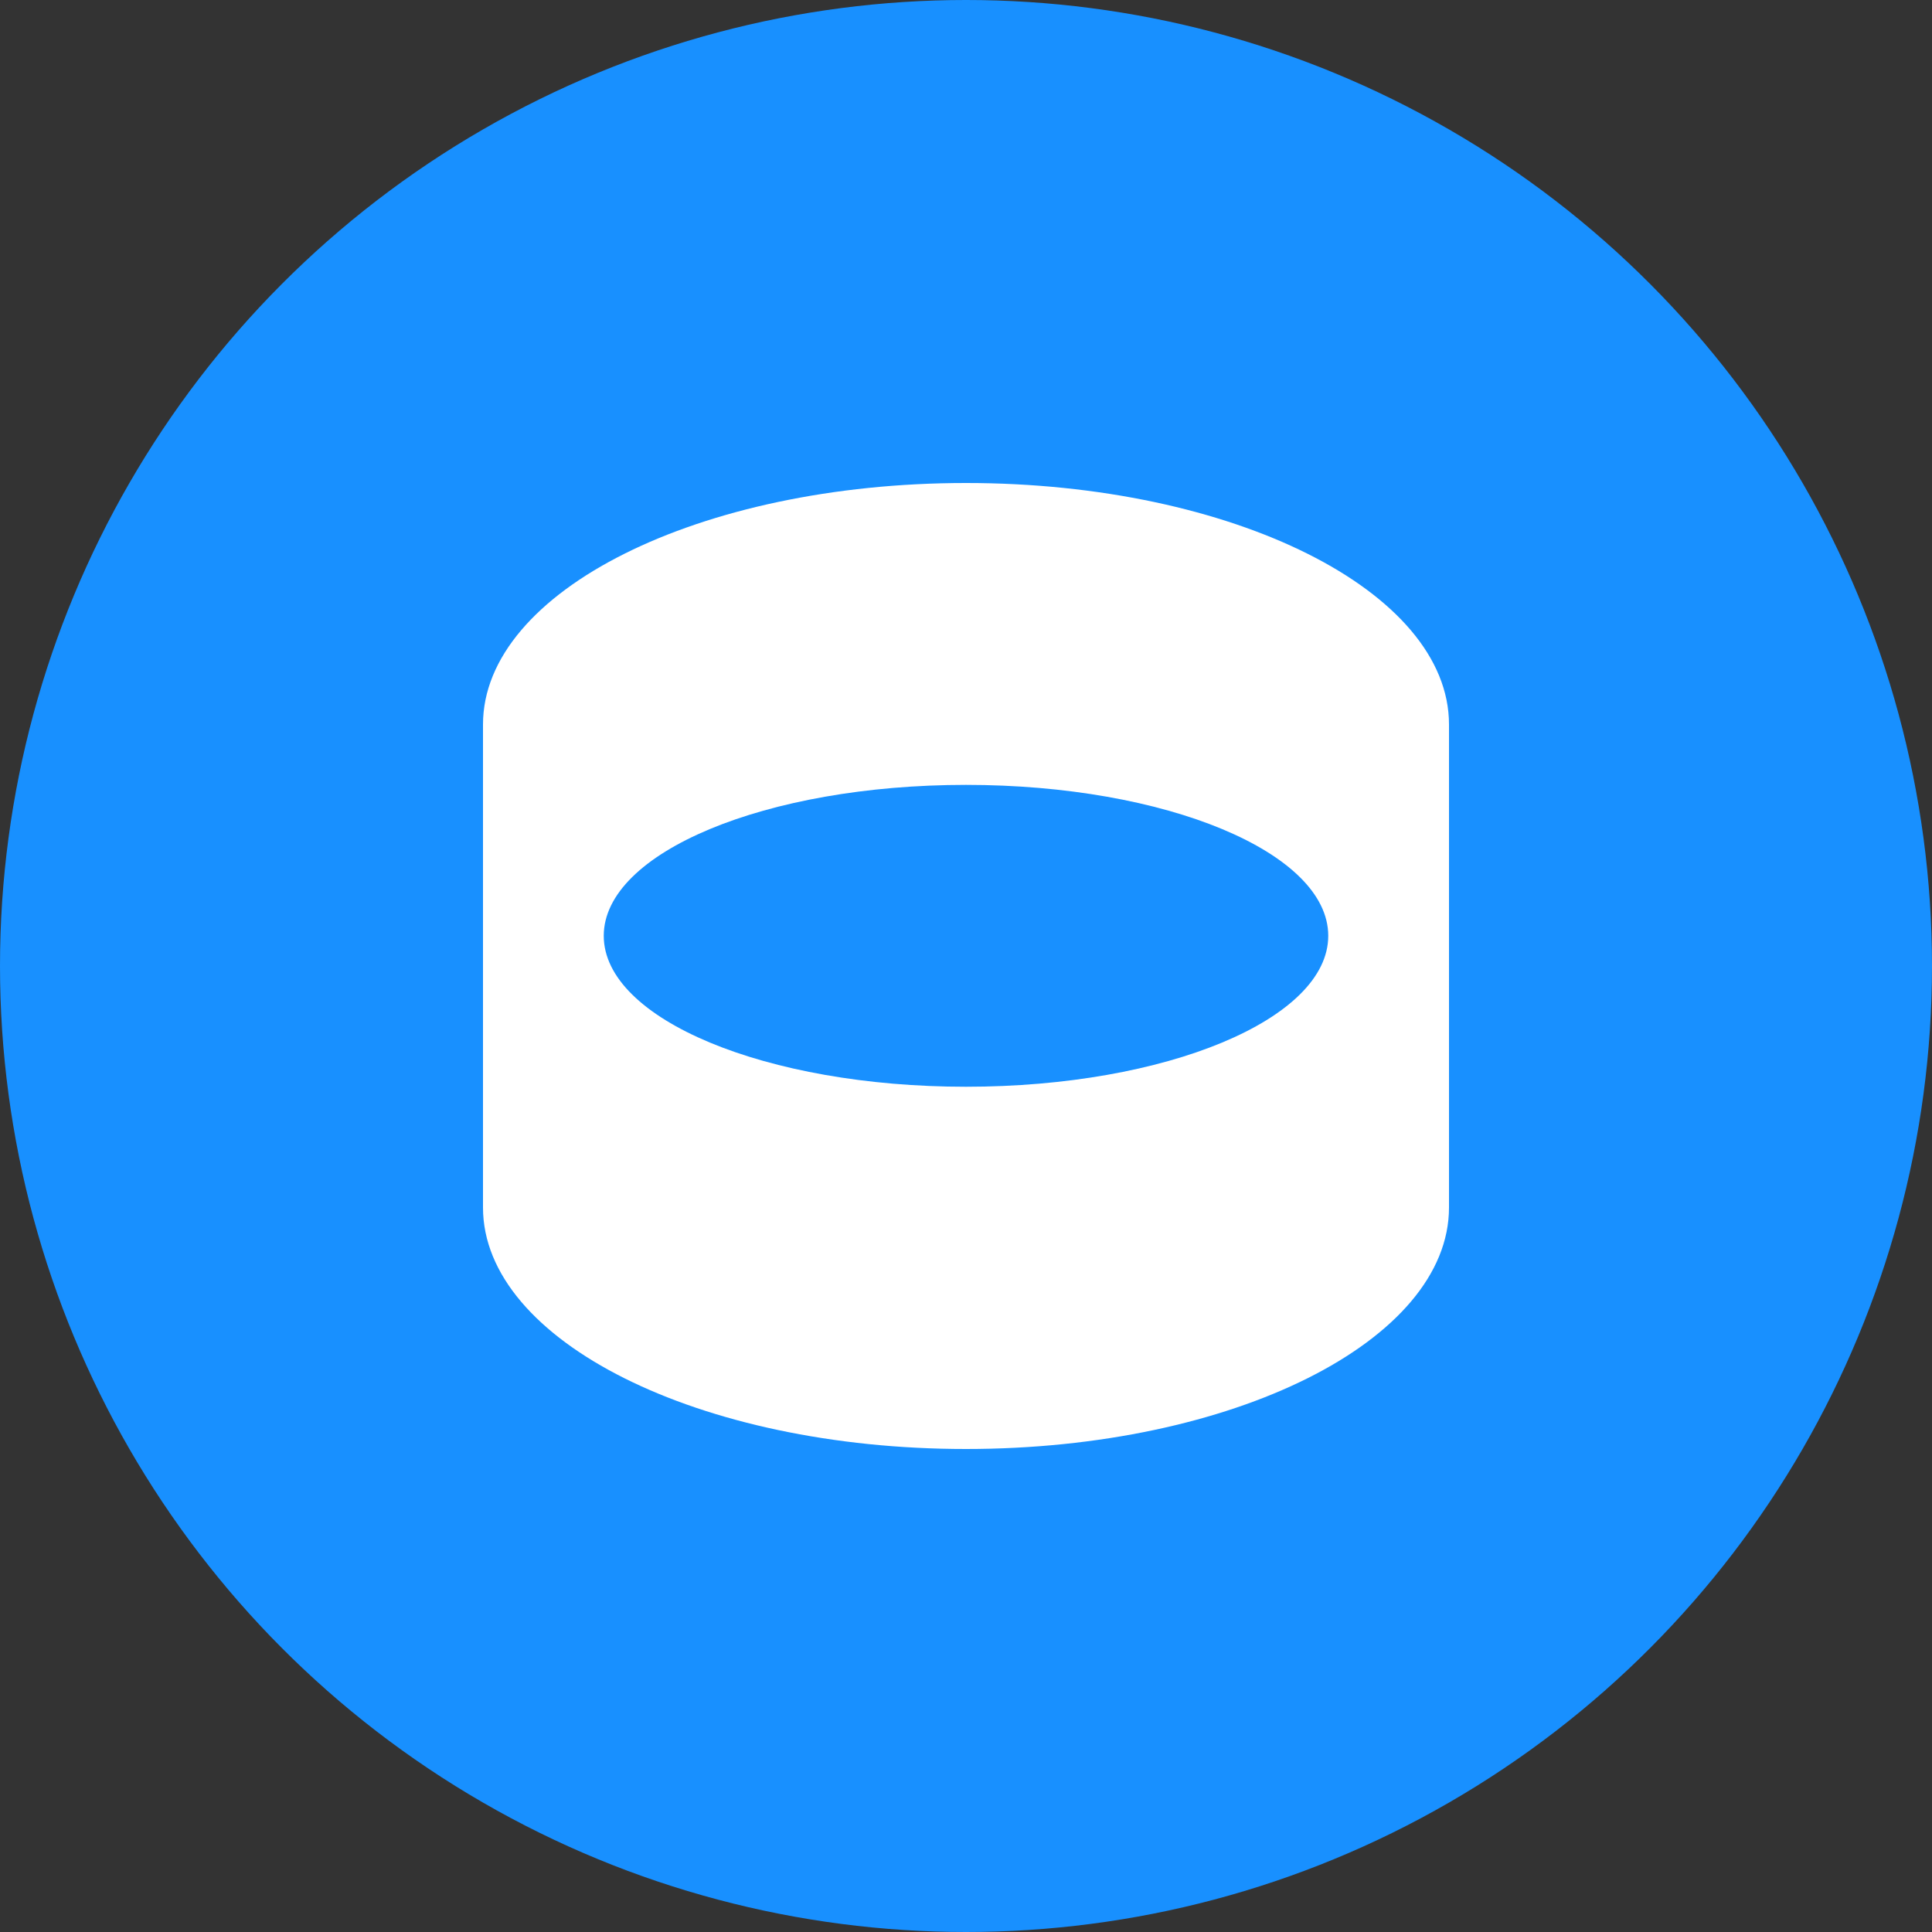
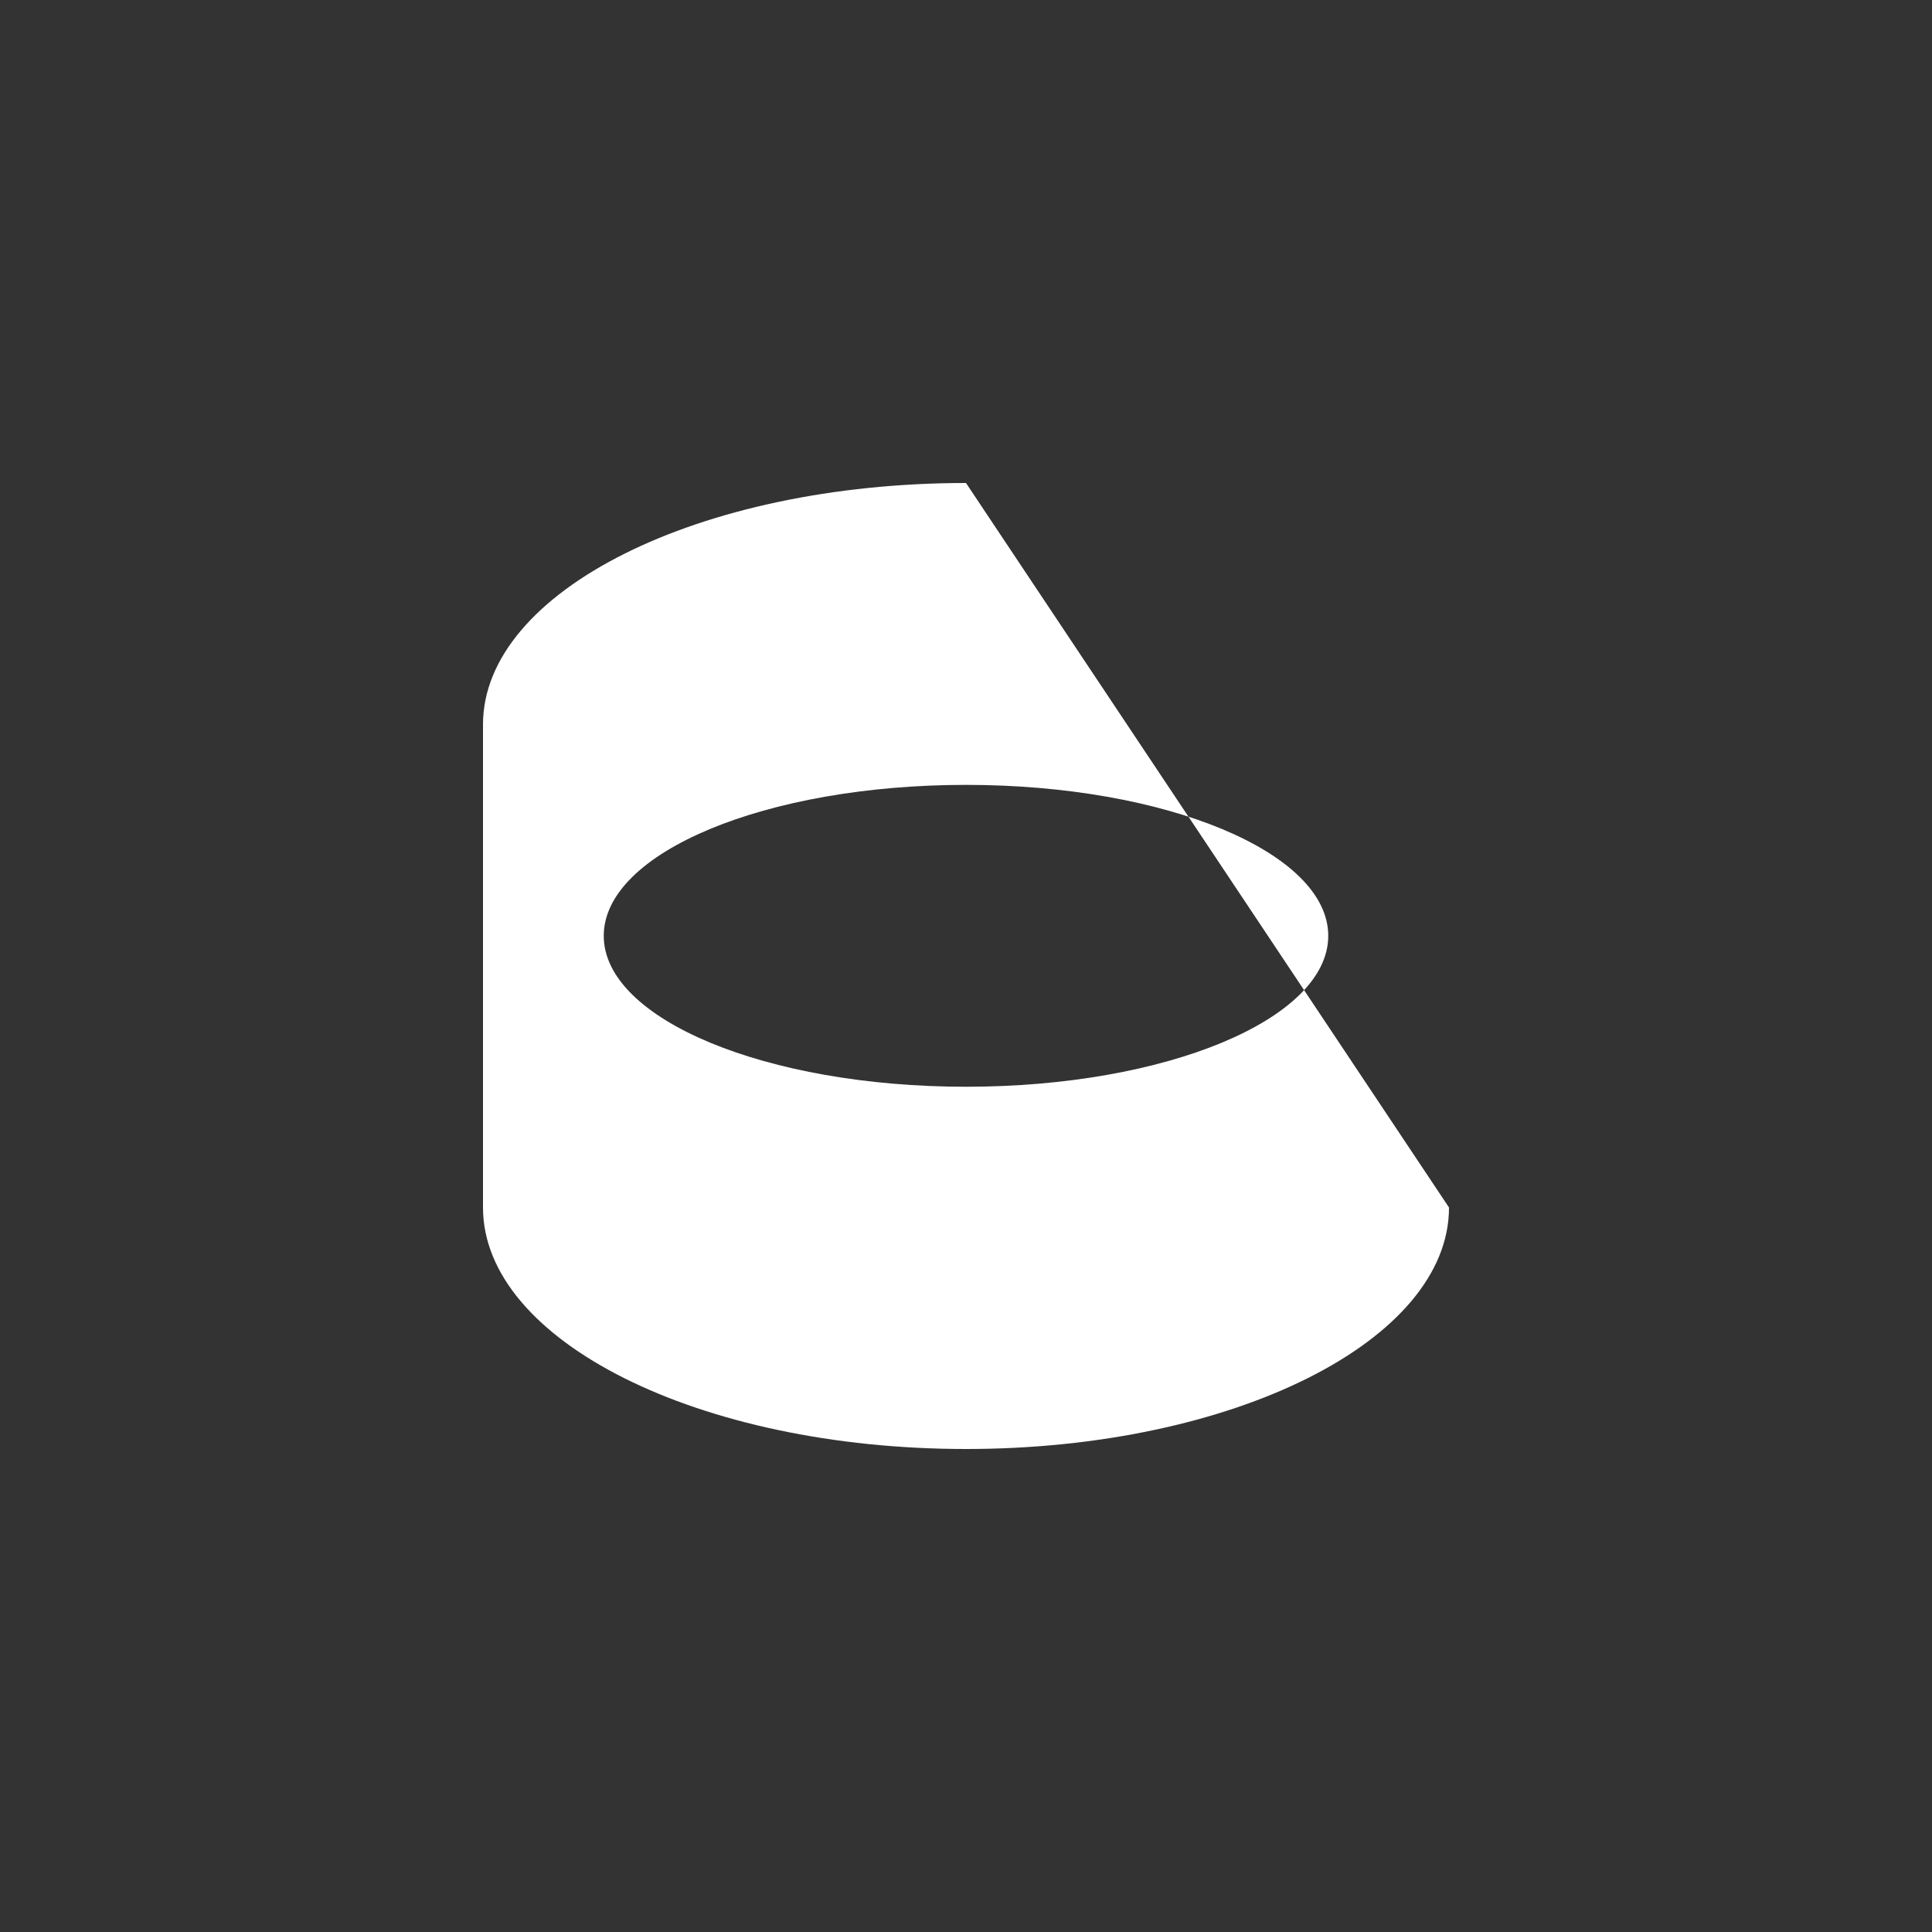
<svg xmlns="http://www.w3.org/2000/svg" width="32px" height="32px" viewBox="0 0 32 32" version="1.1">
  <rect x="0" y="0" width="32" height="32" fill="#333333" stroke="none" />
  <title>数据库管理系统</title>
  <g stroke="none" stroke-width="1" fill="none" fill-rule="evenodd">
-     <circle fill="#1890FF" cx="16" cy="16" r="16" />
-     <path d="M16,8 C20.418,8 24,9.791 24,12 L24,20 C24,22.209 20.418,24 16,24 C11.582,24 8,22.209 8,20 L8,12 C8,9.791 11.582,8 16,8 Z M16,18 C12.686,18 10,16.881 10,15.5 C10,14.119 12.686,13 16,13 C19.314,13 22,14.119 22,15.5 C22,16.881 19.314,18 16,18 Z" fill="#FFFFFF" />
+     <path d="M16,8 L24,20 C24,22.209 20.418,24 16,24 C11.582,24 8,22.209 8,20 L8,12 C8,9.791 11.582,8 16,8 Z M16,18 C12.686,18 10,16.881 10,15.5 C10,14.119 12.686,13 16,13 C19.314,13 22,14.119 22,15.5 C22,16.881 19.314,18 16,18 Z" fill="#FFFFFF" />
  </g>
</svg>